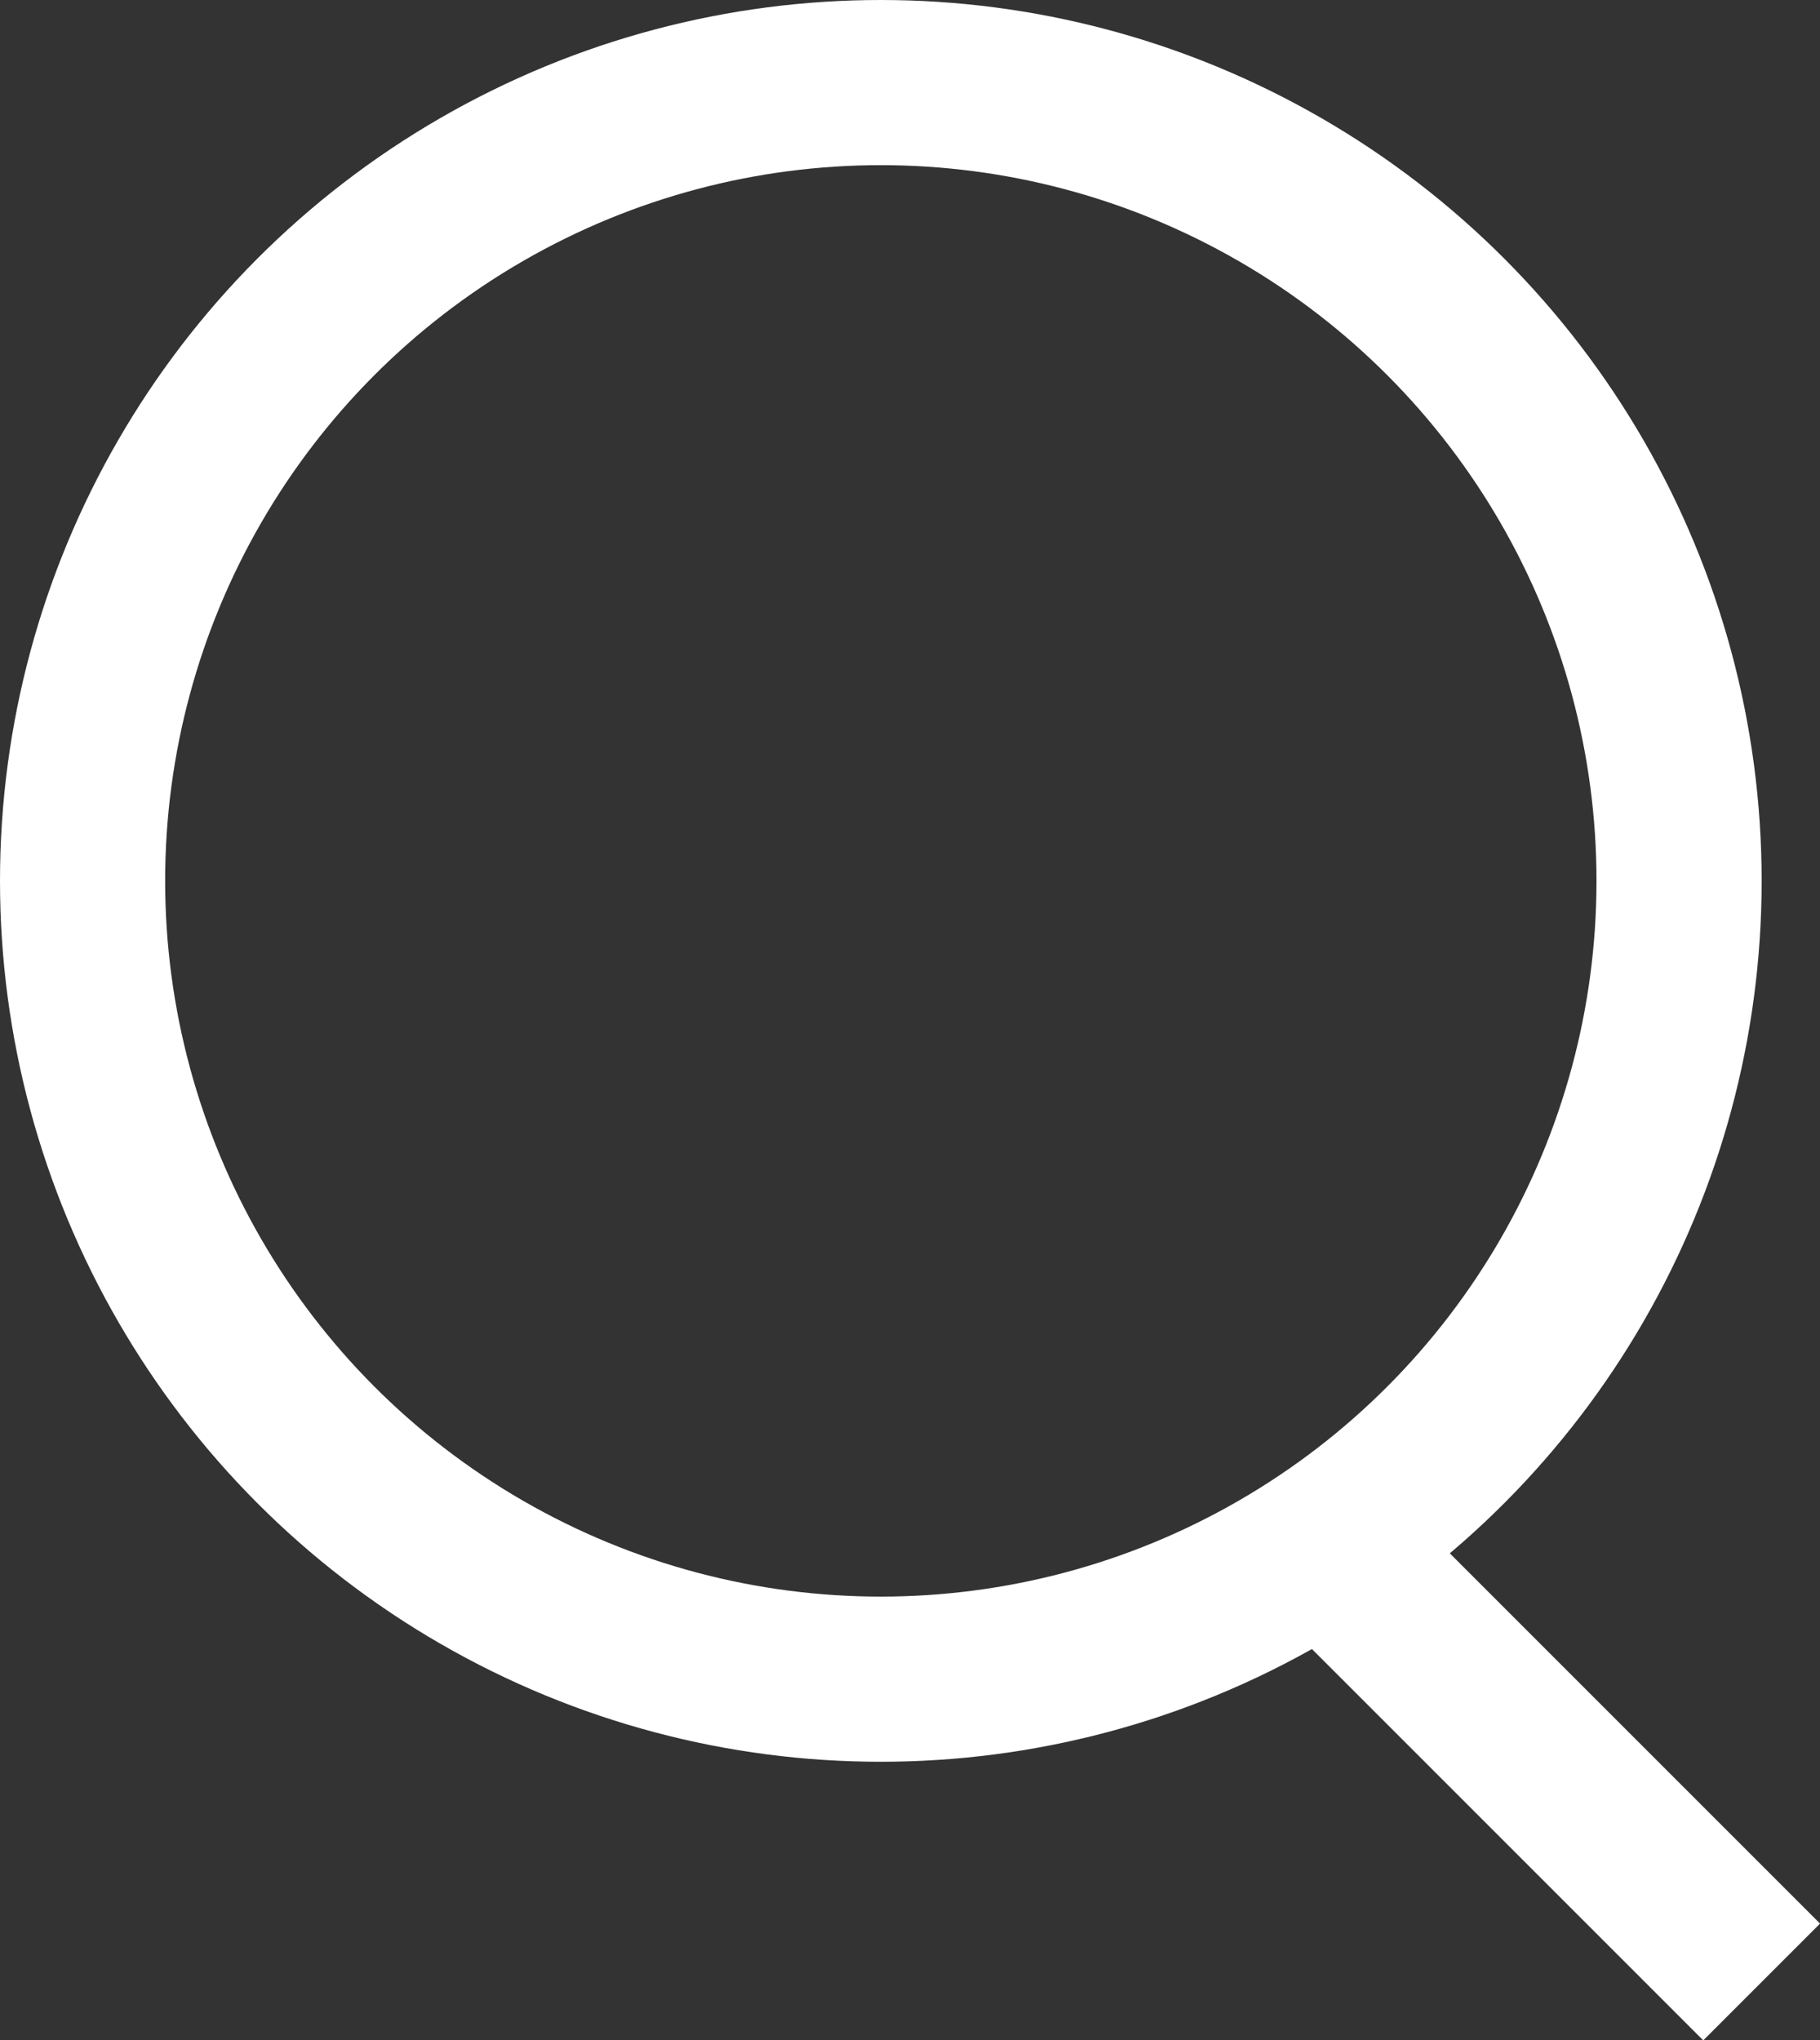
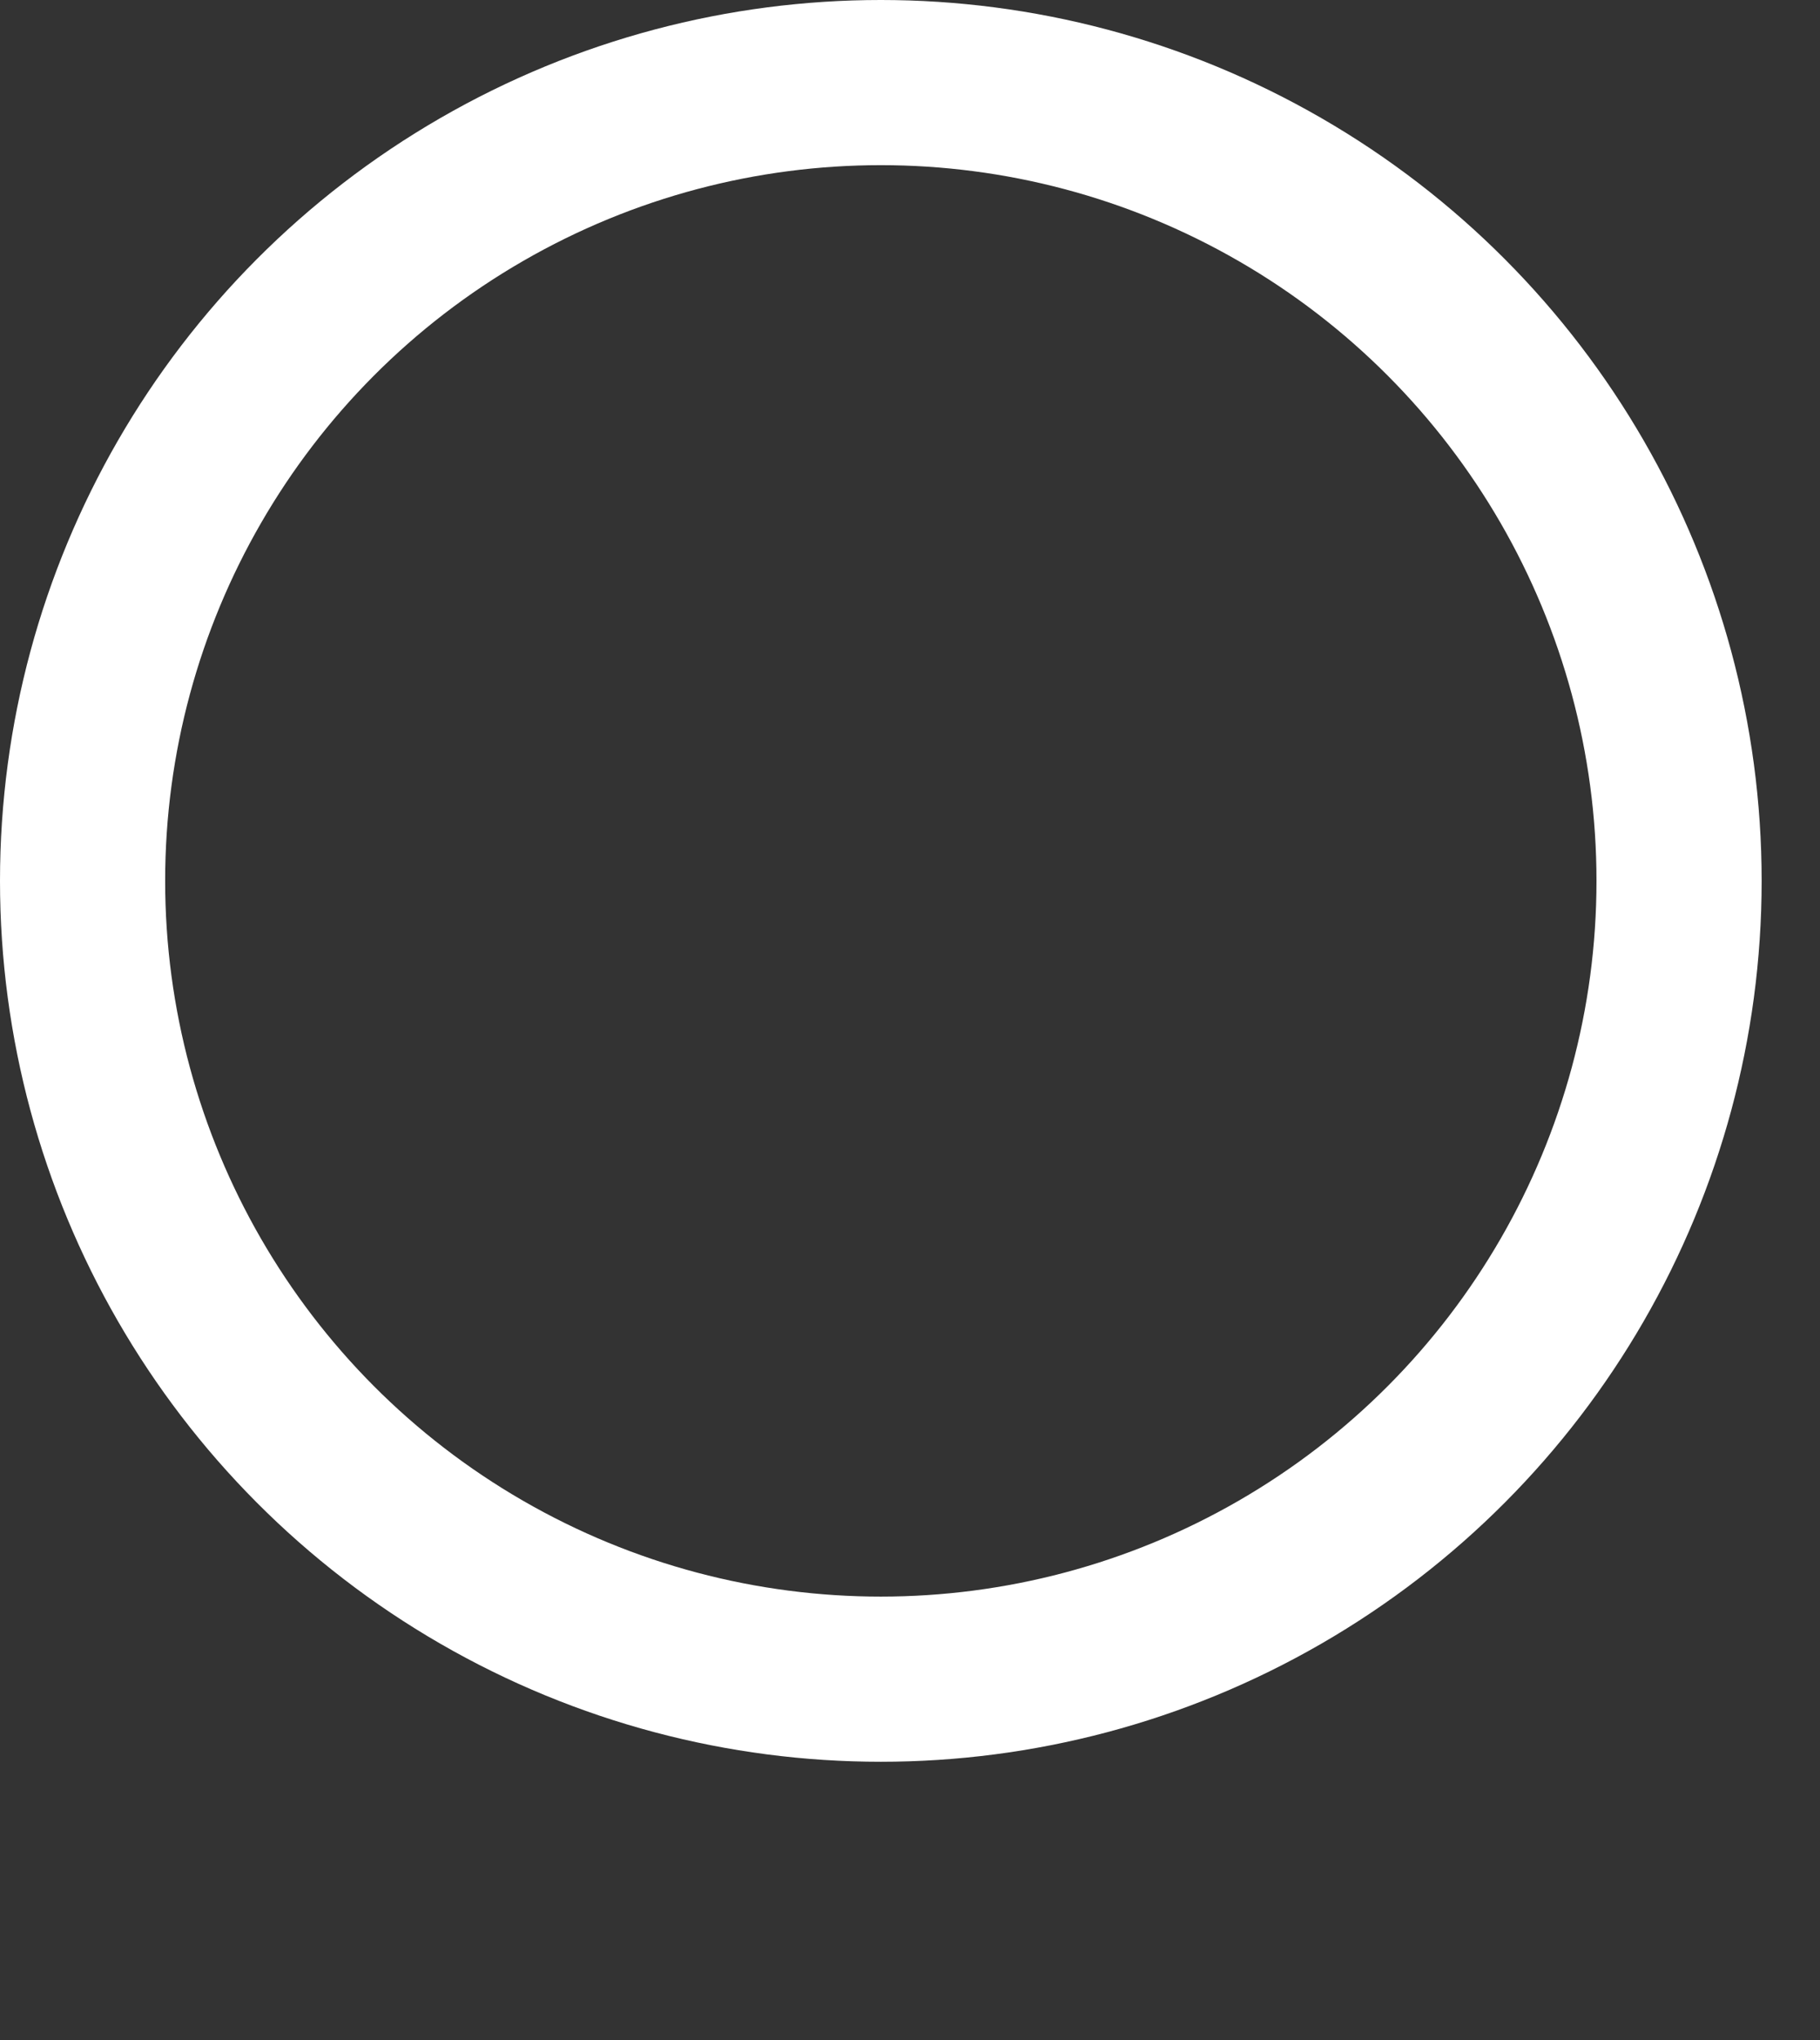
<svg xmlns="http://www.w3.org/2000/svg" width="16.53" height="18.53" viewBox="0 0 16.53 18.53">
  <rect x="0" y="0" width="16.53" height="18.53" fill="#333333" stroke="none" />
  <defs>
    <style>
      .cls-1, .cls-3 {
        fill: none;
      }

      .cls-1 {
        stroke: #fff;
        stroke-width: 1.5px;
      }

      .cls-2 {
        stroke: none;
      }
    </style>
  </defs>
  <g id="グループ_21371" data-name="グループ 21371" transform="translate(-1119.5 -46.5)">
    <g id="楕円形_288" data-name="楕円形 288" class="cls-1" transform="translate(1119.5 46.5)">
-       <circle class="cls-2" cx="8" cy="8" r="8" />
      <circle class="cls-3" cx="8" cy="8" r="7.25" />
    </g>
-     <line id="線_452" data-name="線 452" class="cls-1" x2="4" y2="4" transform="translate(1131.5 60.5)" />
  </g>
</svg>